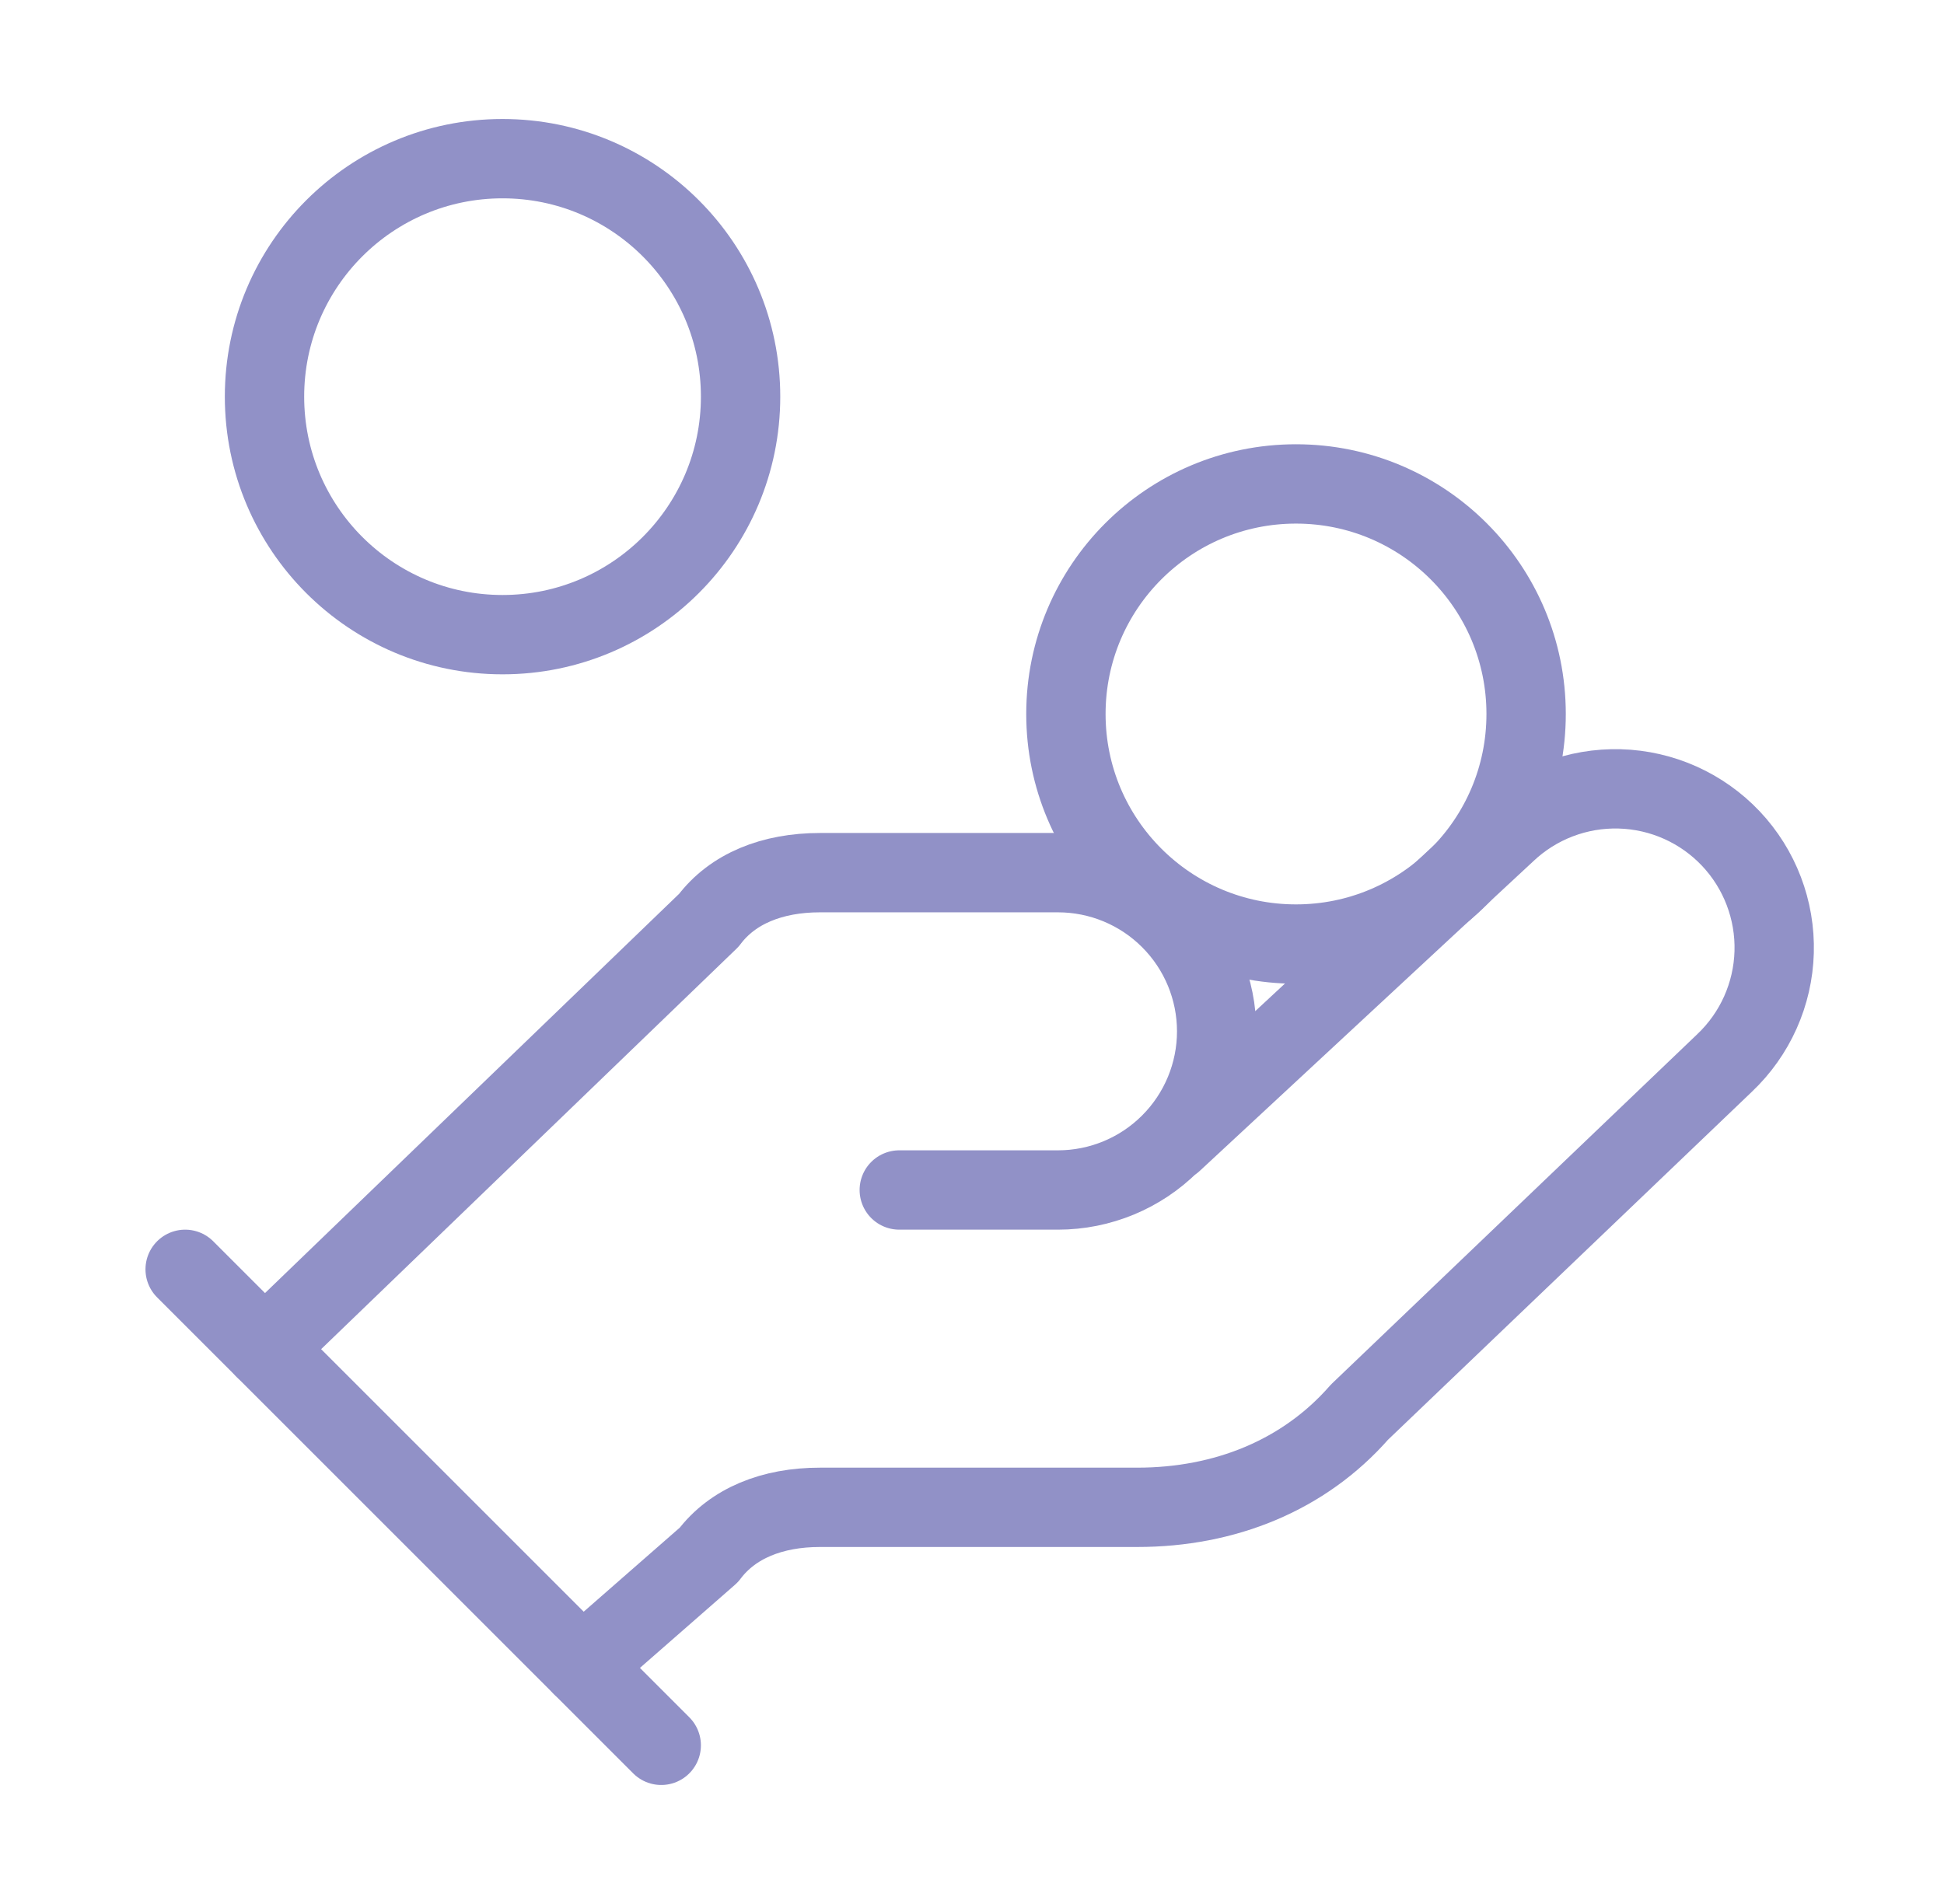
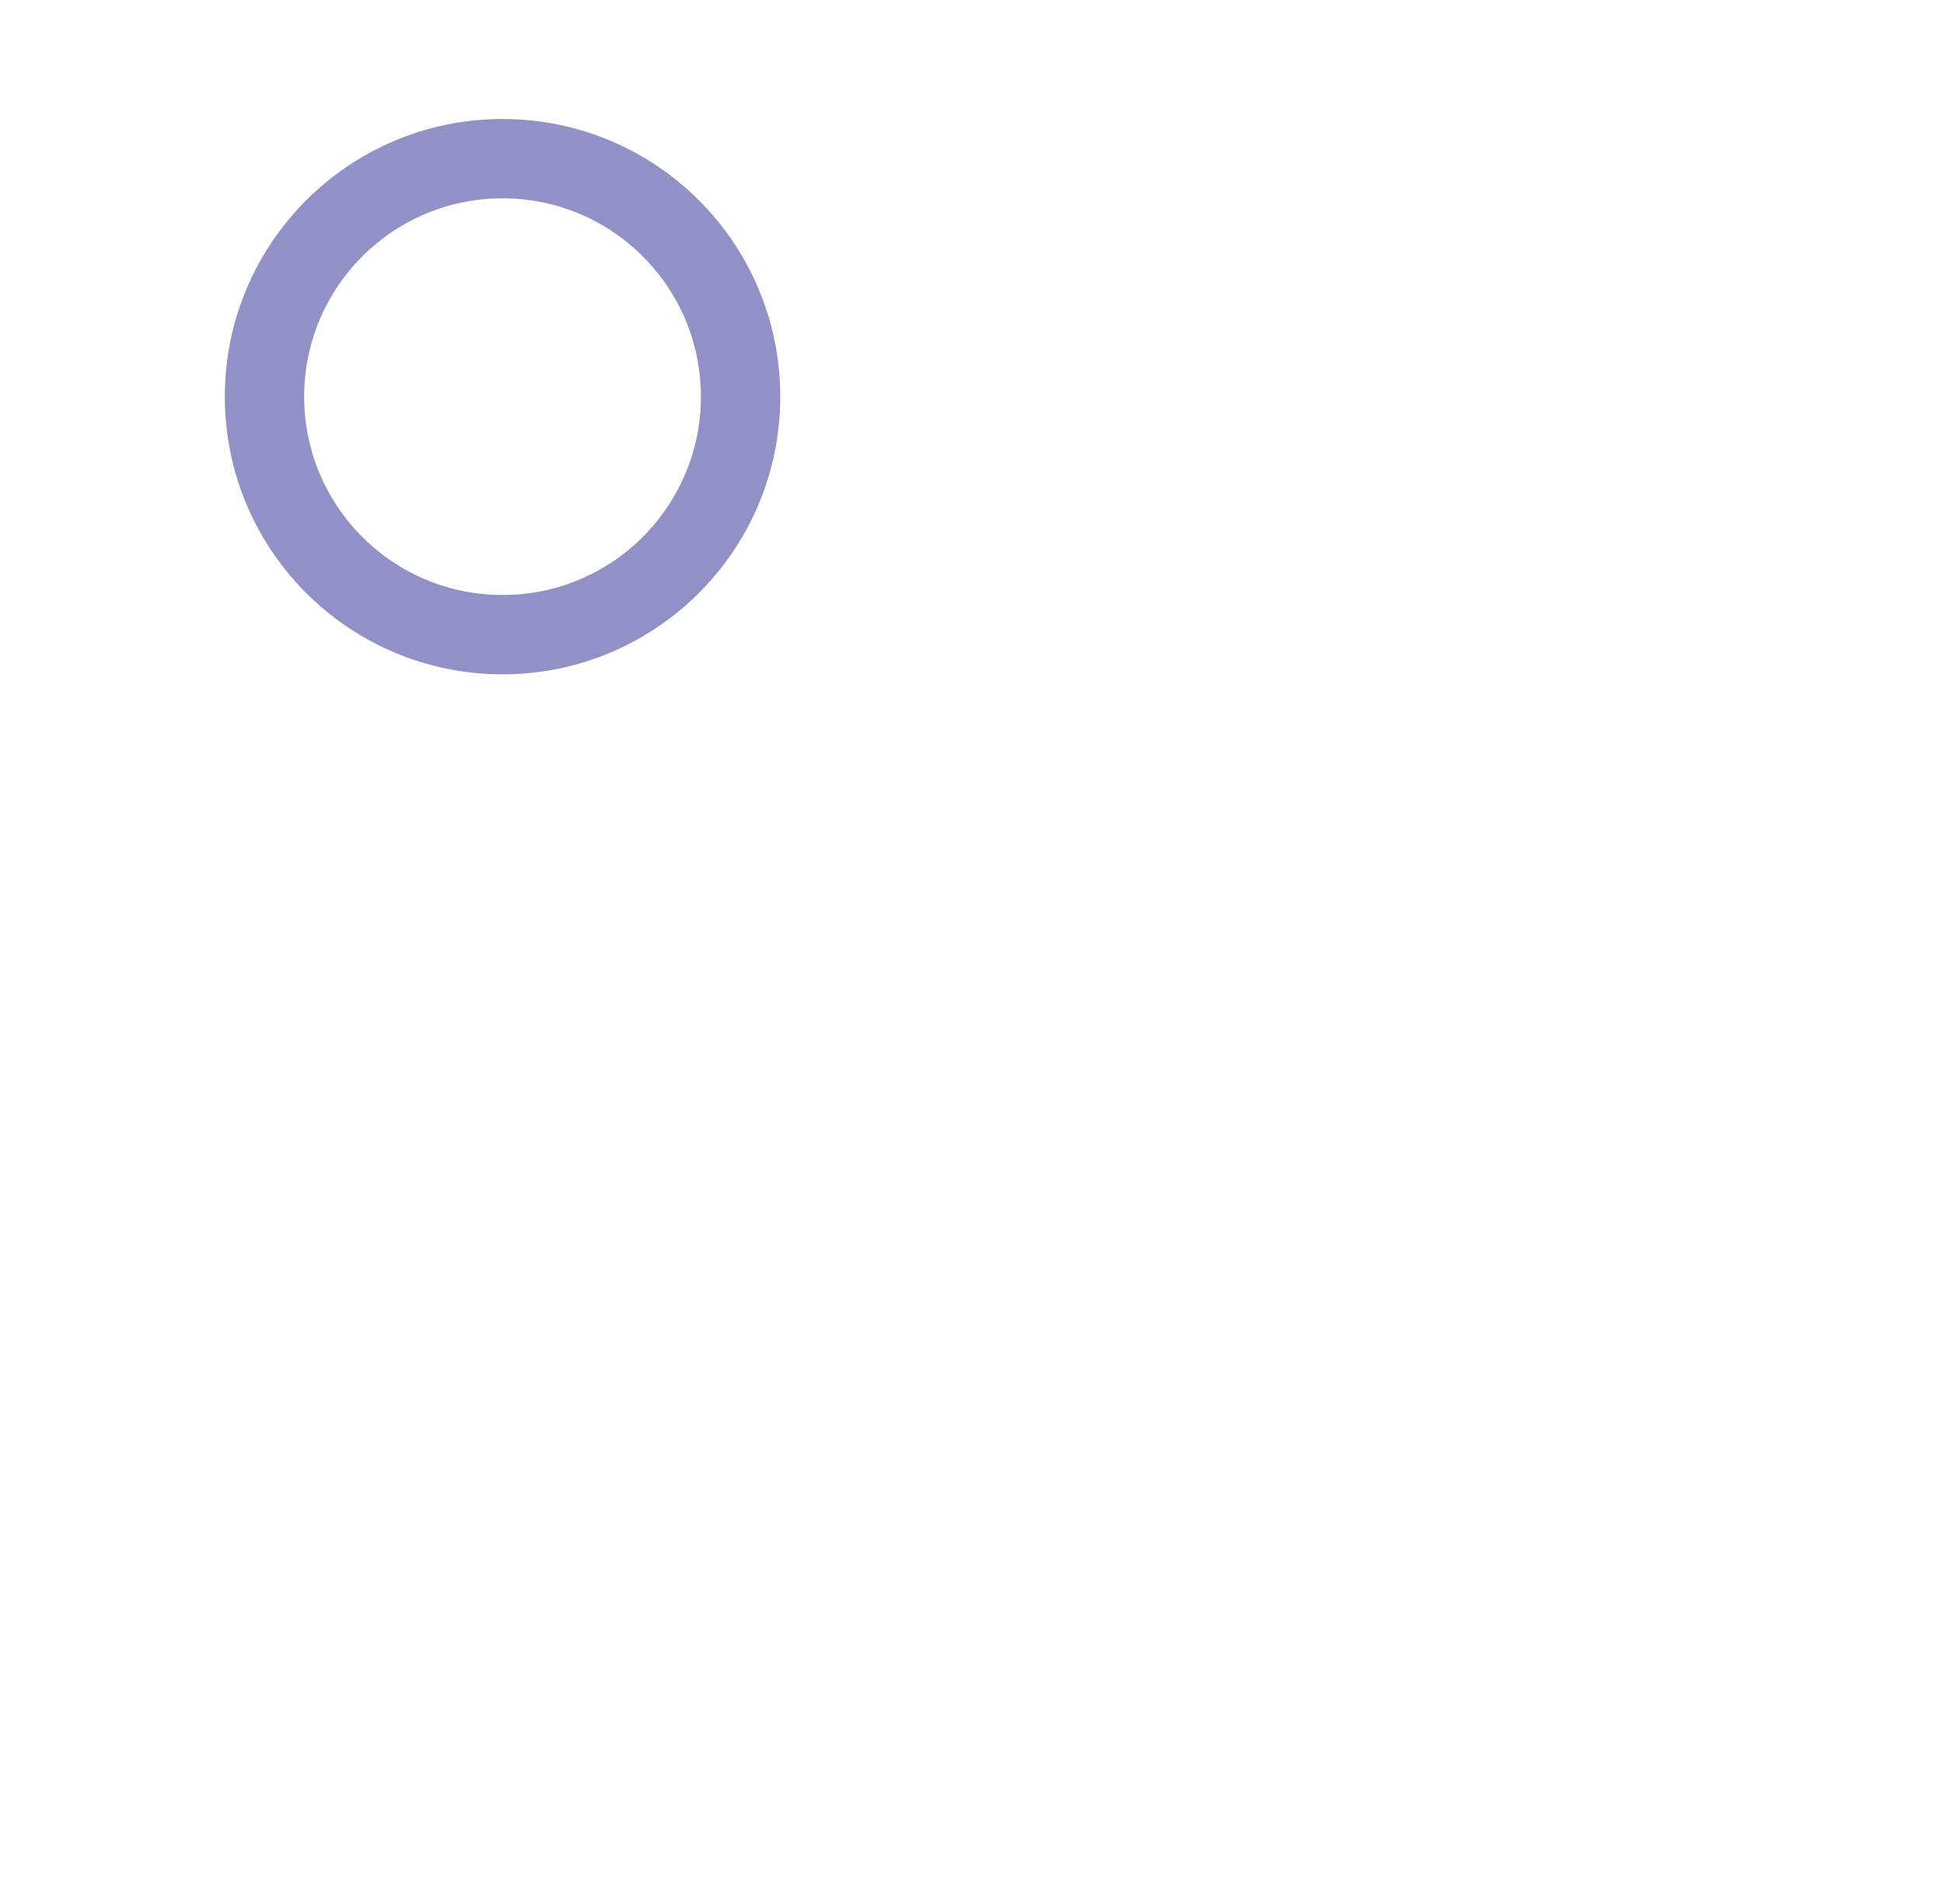
<svg xmlns="http://www.w3.org/2000/svg" width="49" height="48" viewBox="0 0 49 48" fill="none">
-   <path d="M22.667 30H26.667C27.727 30 28.745 29.579 29.495 28.828C30.245 28.078 30.667 27.061 30.667 26C30.667 24.939 30.245 23.922 29.495 23.172C28.745 22.421 27.727 22 26.667 22H20.667C19.467 22 18.467 22.4 17.867 23.2L6.667 34" stroke="#9191C7" stroke-width="2" stroke-linecap="round" stroke-linejoin="round" />
-   <path d="M14.667 42L17.867 39.2C18.467 38.4 19.467 38 20.667 38H28.667C30.867 38 32.867 37.2 34.267 35.6L43.467 26.8C44.238 26.071 44.689 25.065 44.719 24.003C44.749 22.942 44.356 21.912 43.627 21.14C42.897 20.368 41.891 19.918 40.83 19.888C39.768 19.858 38.738 20.251 37.967 20.98L29.567 28.78" stroke="#9191C7" stroke-width="2" stroke-linecap="round" stroke-linejoin="round" />
-   <path d="M4.667 32L16.667 44" stroke="#9191C7" stroke-width="2" stroke-linecap="round" stroke-linejoin="round" />
-   <path d="M32.667 23.8C35.87 23.8 38.467 21.203 38.467 18C38.467 14.797 35.87 12.2 32.667 12.2C29.463 12.2 26.867 14.797 26.867 18C26.867 21.203 29.463 23.8 32.667 23.8Z" stroke="#9191C7" stroke-width="2" stroke-linecap="round" stroke-linejoin="round" />
  <path d="M12.667 16C15.98 16 18.667 13.314 18.667 10C18.667 6.686 15.98 4 12.667 4C9.353 4 6.667 6.686 6.667 10C6.667 13.314 9.353 16 12.667 16Z" stroke="#9191C7" stroke-width="2" stroke-linecap="round" stroke-linejoin="round" />
</svg>